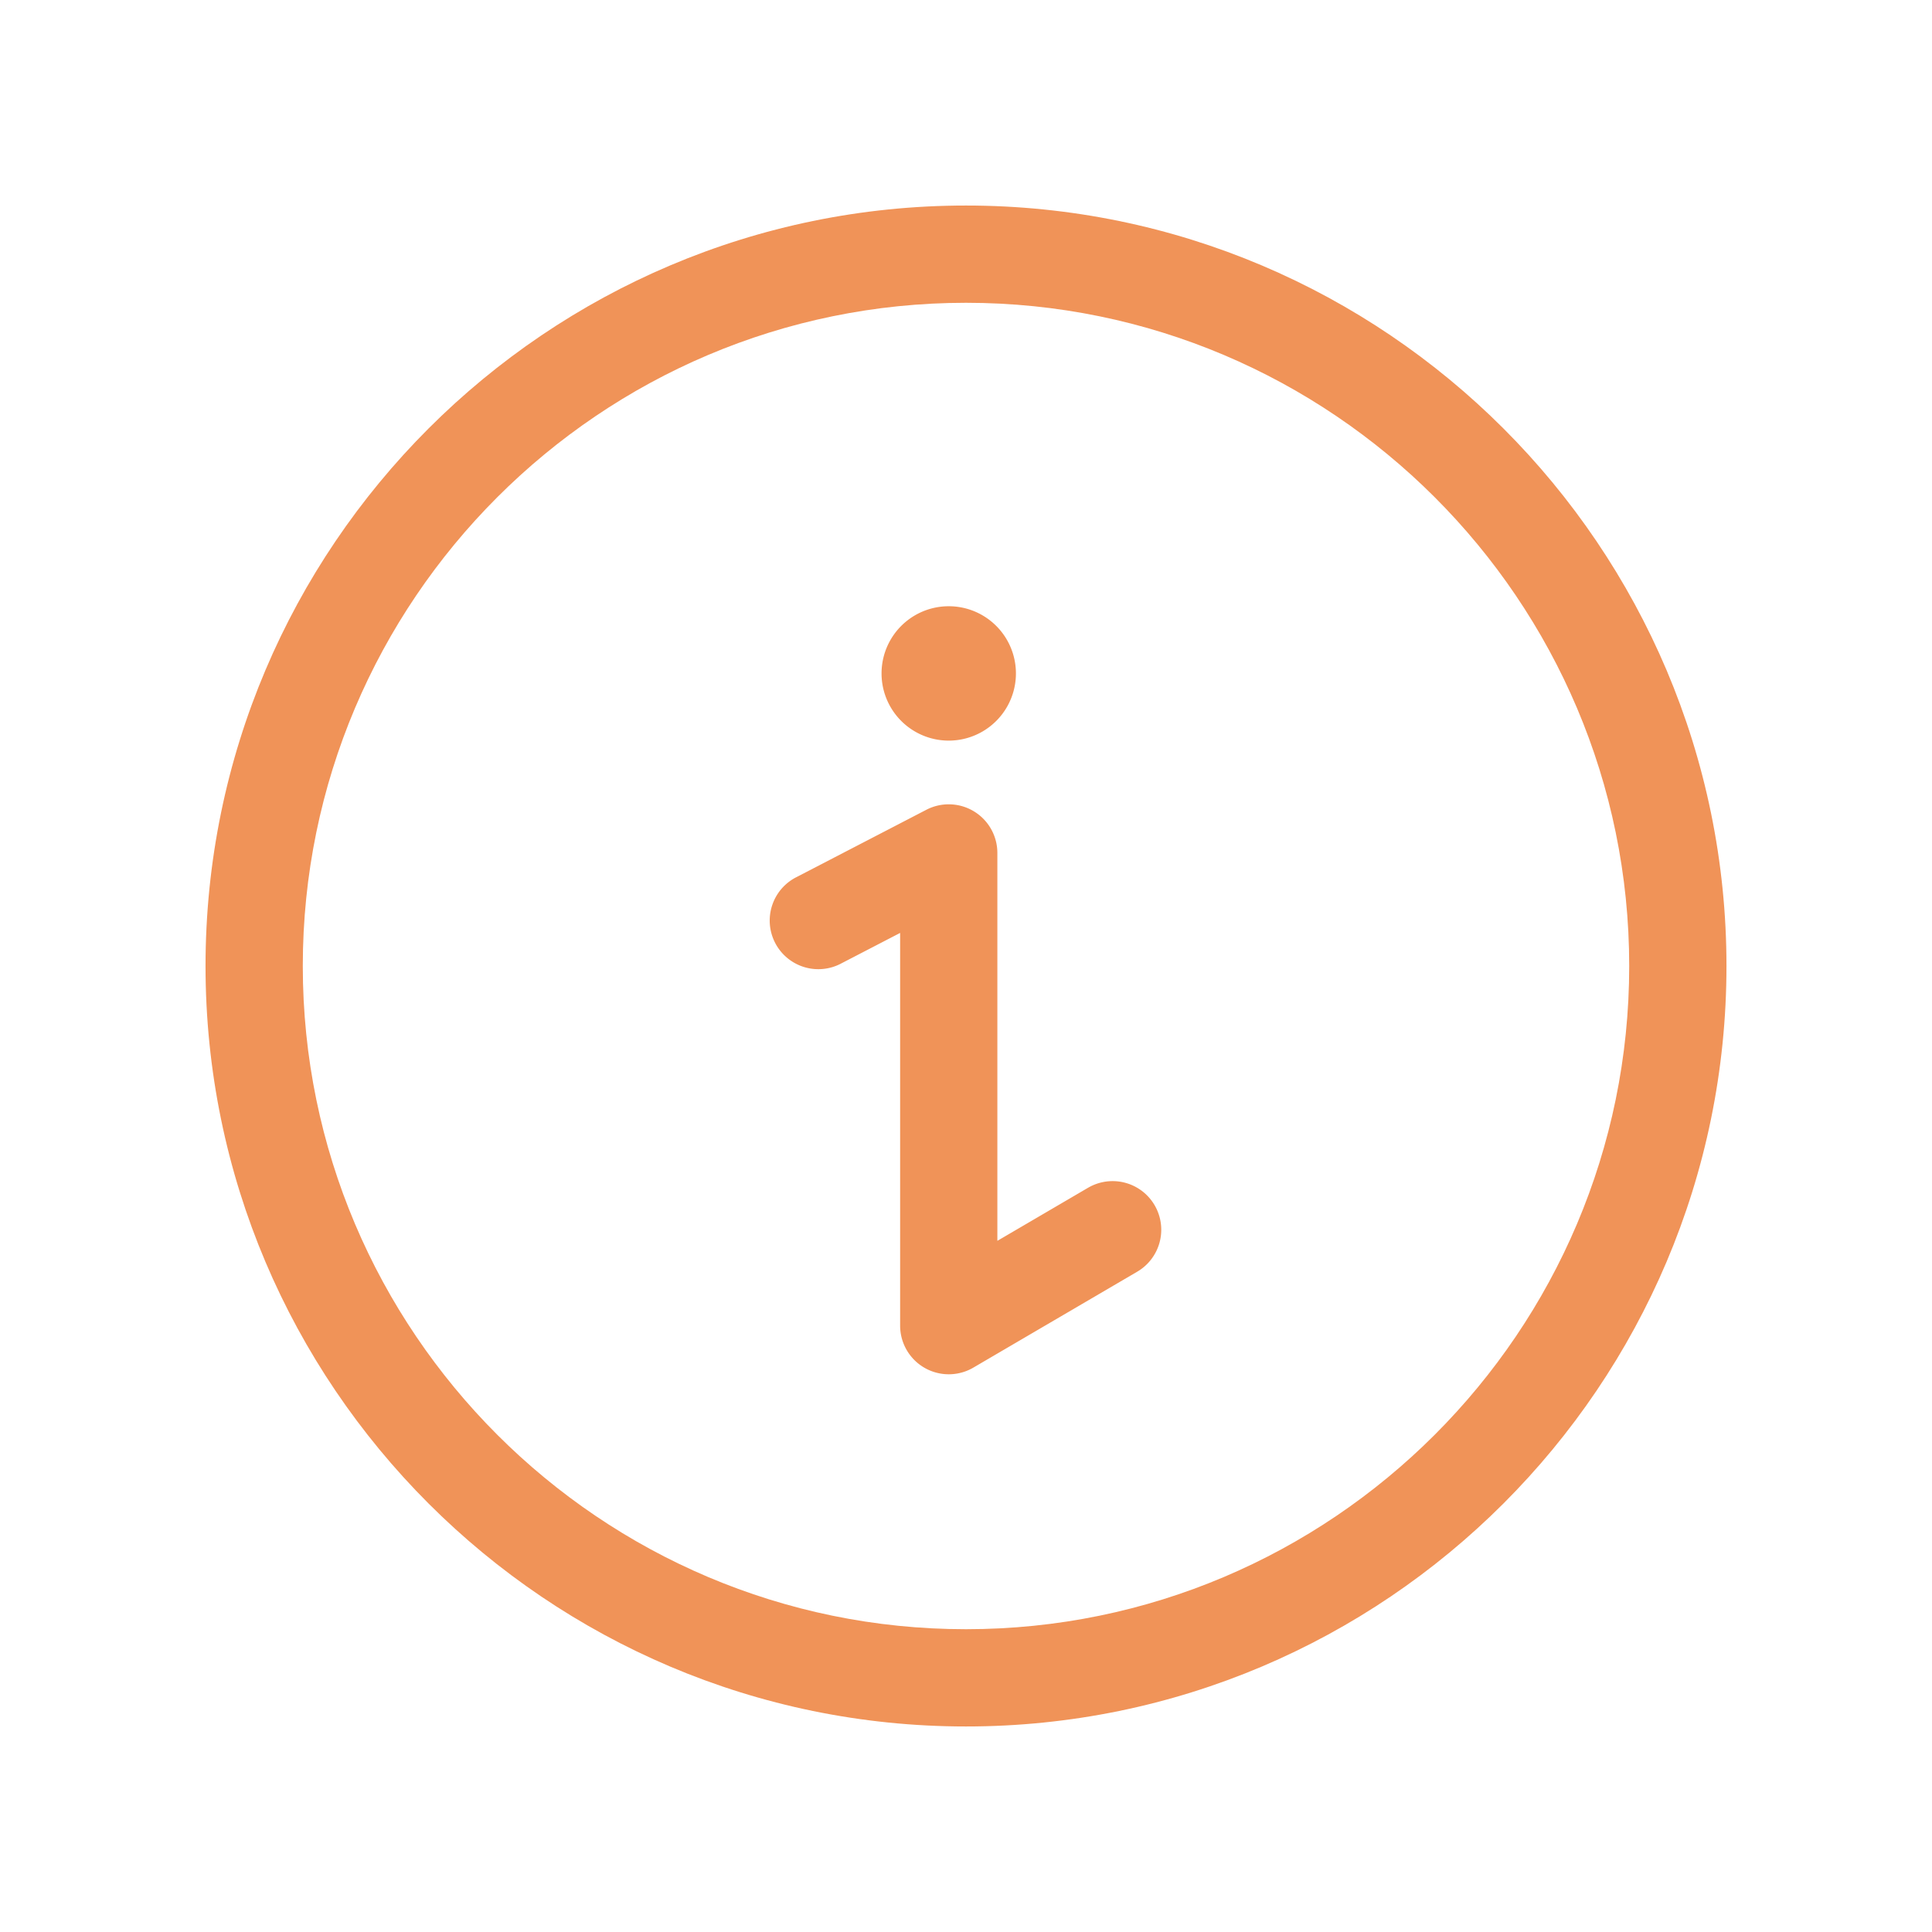
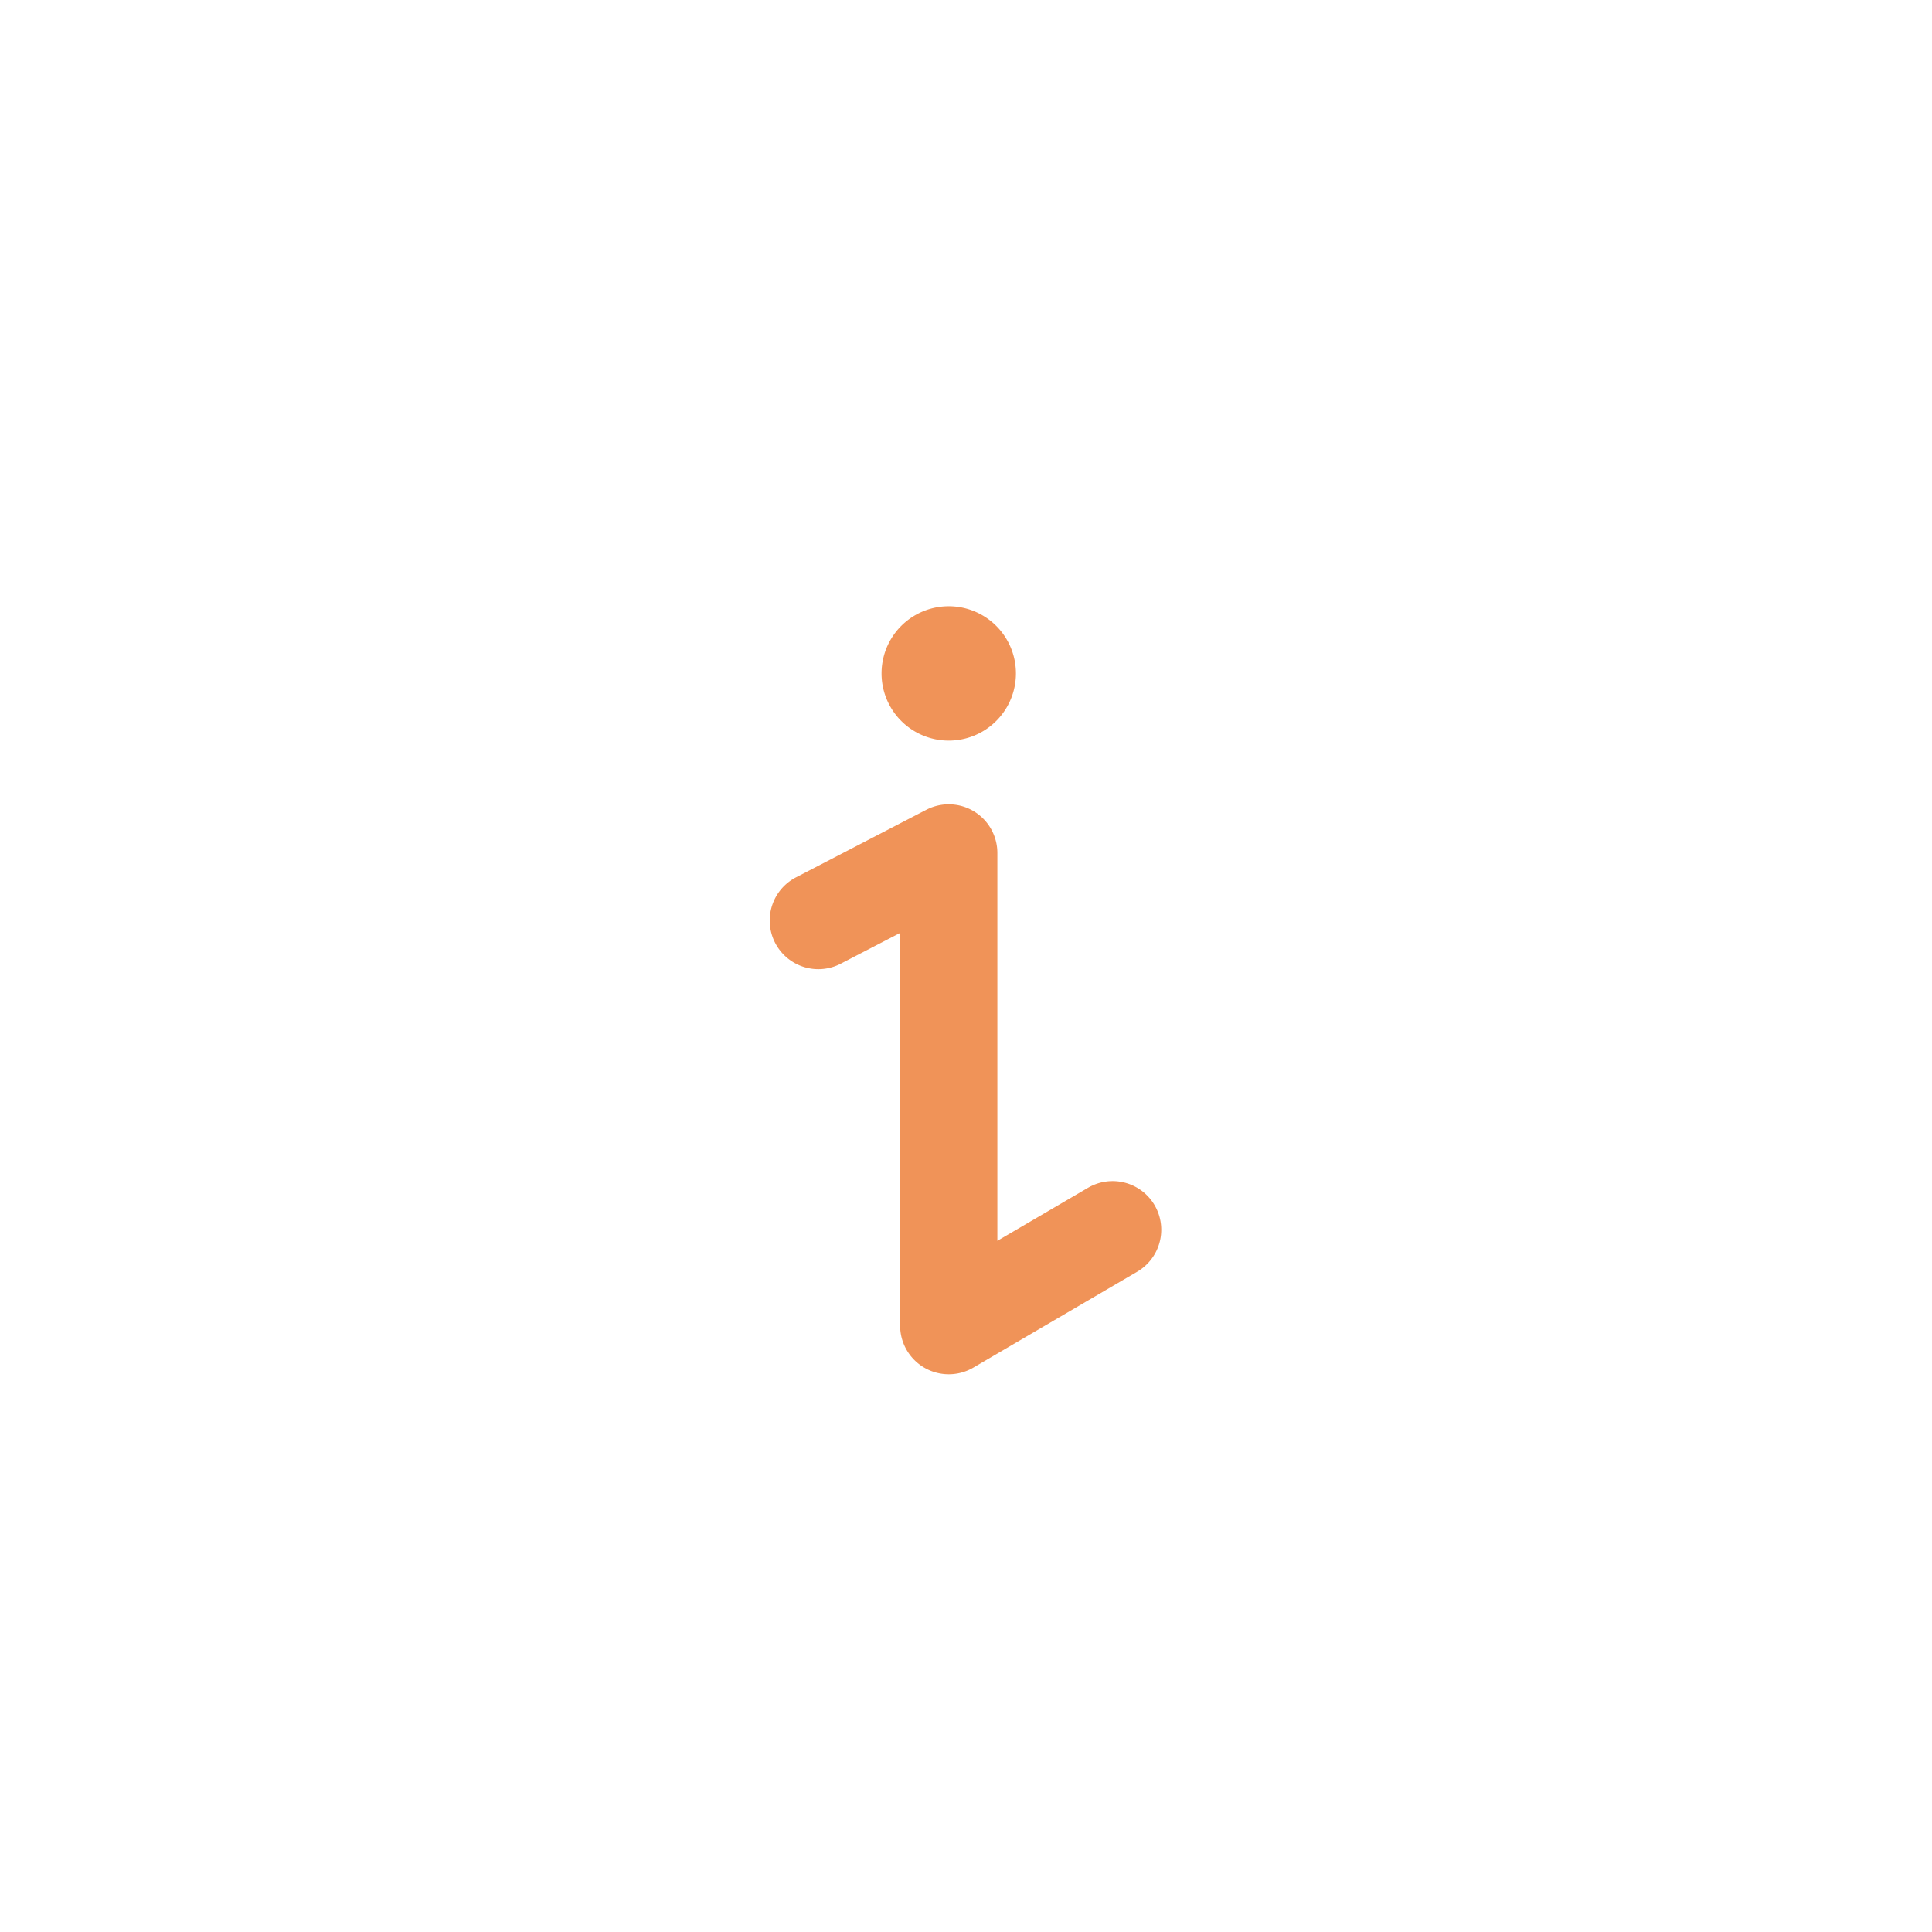
<svg xmlns="http://www.w3.org/2000/svg" width="94" height="94" fill="none" viewBox="0 0 94 94">
  <g fill="#F09358" filter="url(#a)">
-     <path d="M47 6C26.598 6 10 22.598 10 43s16.598 37 37 37 37-16.598 37-37S67.402 6 47 6zm0 69.268c-17.793 0-32.268-14.475-32.268-32.268S29.207 10.732 47 10.732 79.268 25.207 79.268 43 64.793 75.268 47 75.268z" />
-     <path d="M52.95 53.783l-4.424 2.589V37.499a2.366 2.366 0 0 0-3.455-2.1l-6.304 3.269a2.366 2.366 0 1 0 2.178 4.2l2.85-1.477V60.5a2.367 2.367 0 0 0 3.56 2.042l7.985-4.674a2.366 2.366 0 0 0-2.39-4.084zM46.16 32.034a3.269 3.269 0 1 0 0-6.538 3.269 3.269 0 0 0 0 6.538z" />
+     <path d="M52.95 53.783l-4.424 2.589V37.499a2.366 2.366 0 0 0-3.455-2.1l-6.304 3.269a2.366 2.366 0 1 0 2.178 4.2l2.85-1.477V60.5a2.367 2.367 0 0 0 3.56 2.042l7.985-4.674a2.366 2.366 0 0 0-2.39-4.084M46.16 32.034a3.269 3.269 0 1 0 0-6.538 3.269 3.269 0 0 0 0 6.538z" />
  </g>
  <defs>
    <filter id="a" width="94" height="94" x="0" y="0" color-interpolation-filters="sRGB" filterUnits="userSpaceOnUse">
      <feFlood flood-opacity="0" result="BackgroundImageFix" />
      <feColorMatrix in="SourceAlpha" values="0 0 0 0 0 0 0 0 0 0 0 0 0 0 0 0 0 0 127 0" />
      <feOffset dy="4" />
      <feGaussianBlur stdDeviation="5" />
      <feColorMatrix values="0 0 0 0 0.941 0 0 0 0 0.576 0 0 0 0 0.345 0 0 0 0.47 0" />
      <feBlend in2="BackgroundImageFix" result="effect1_dropShadow" />
      <feBlend in="SourceGraphic" in2="effect1_dropShadow" result="shape" />
    </filter>
  </defs>
</svg>